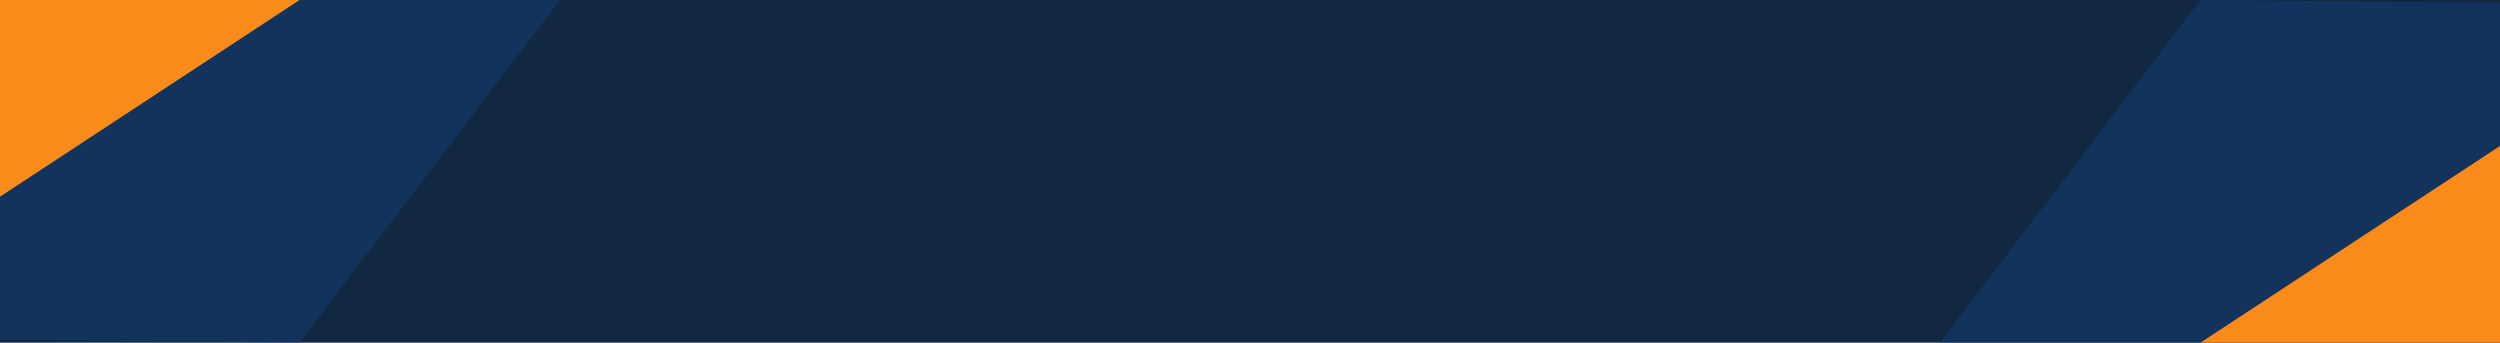
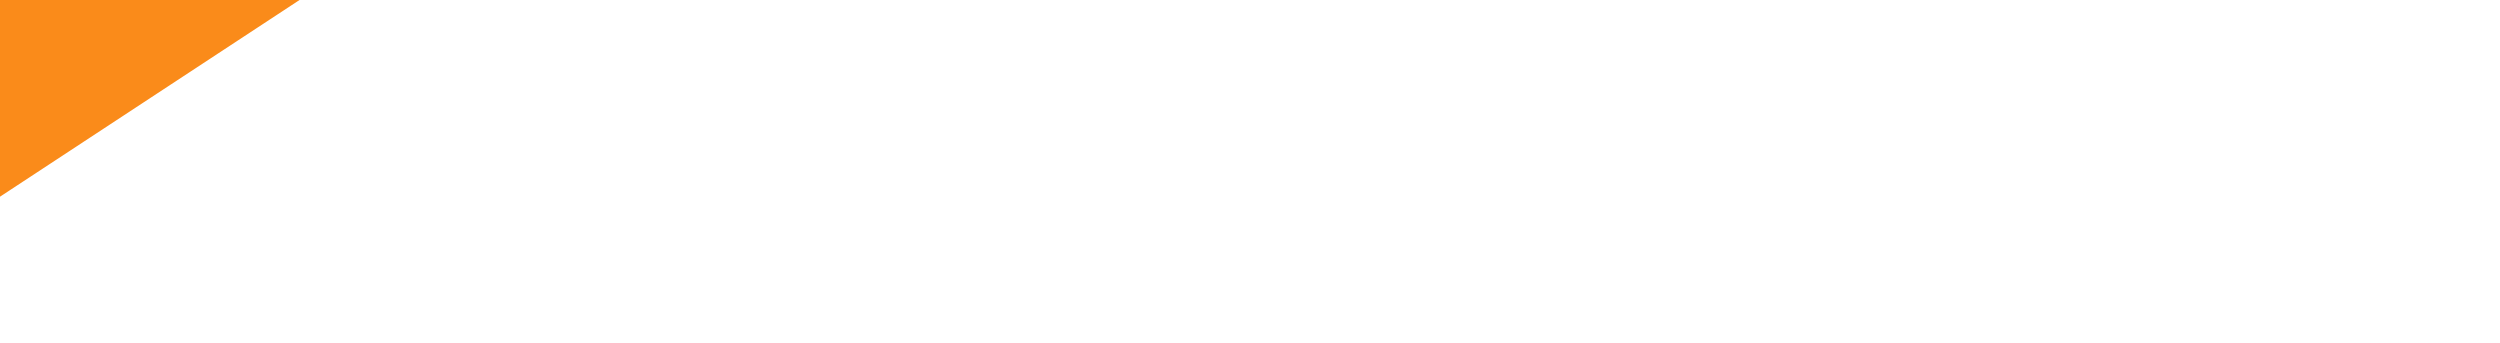
<svg xmlns="http://www.w3.org/2000/svg" viewBox="0 0 1920 263.17">
  <defs>
    <style>.a{fill:#122740;}.b{fill:#133a69;opacity:0.7;}.c{fill:#fa8b1a;}</style>
  </defs>
-   <rect class="a" width="1920" height="263.17" />
-   <polygon class="b" points="0 0 0 261.06 230.03 263.17 430.03 0 0 0" />
-   <polygon class="b" points="1920 263.17 1920 2.11 1689.97 0 1489.97 263.17 1920 263.17" />
-   <polygon class="c" points="1920 263.17 1920 112.11 1689.97 263.17 1920 263.17" />
  <polygon class="c" points="0 0 0 151.06 230.03 0 0 0" />
</svg>